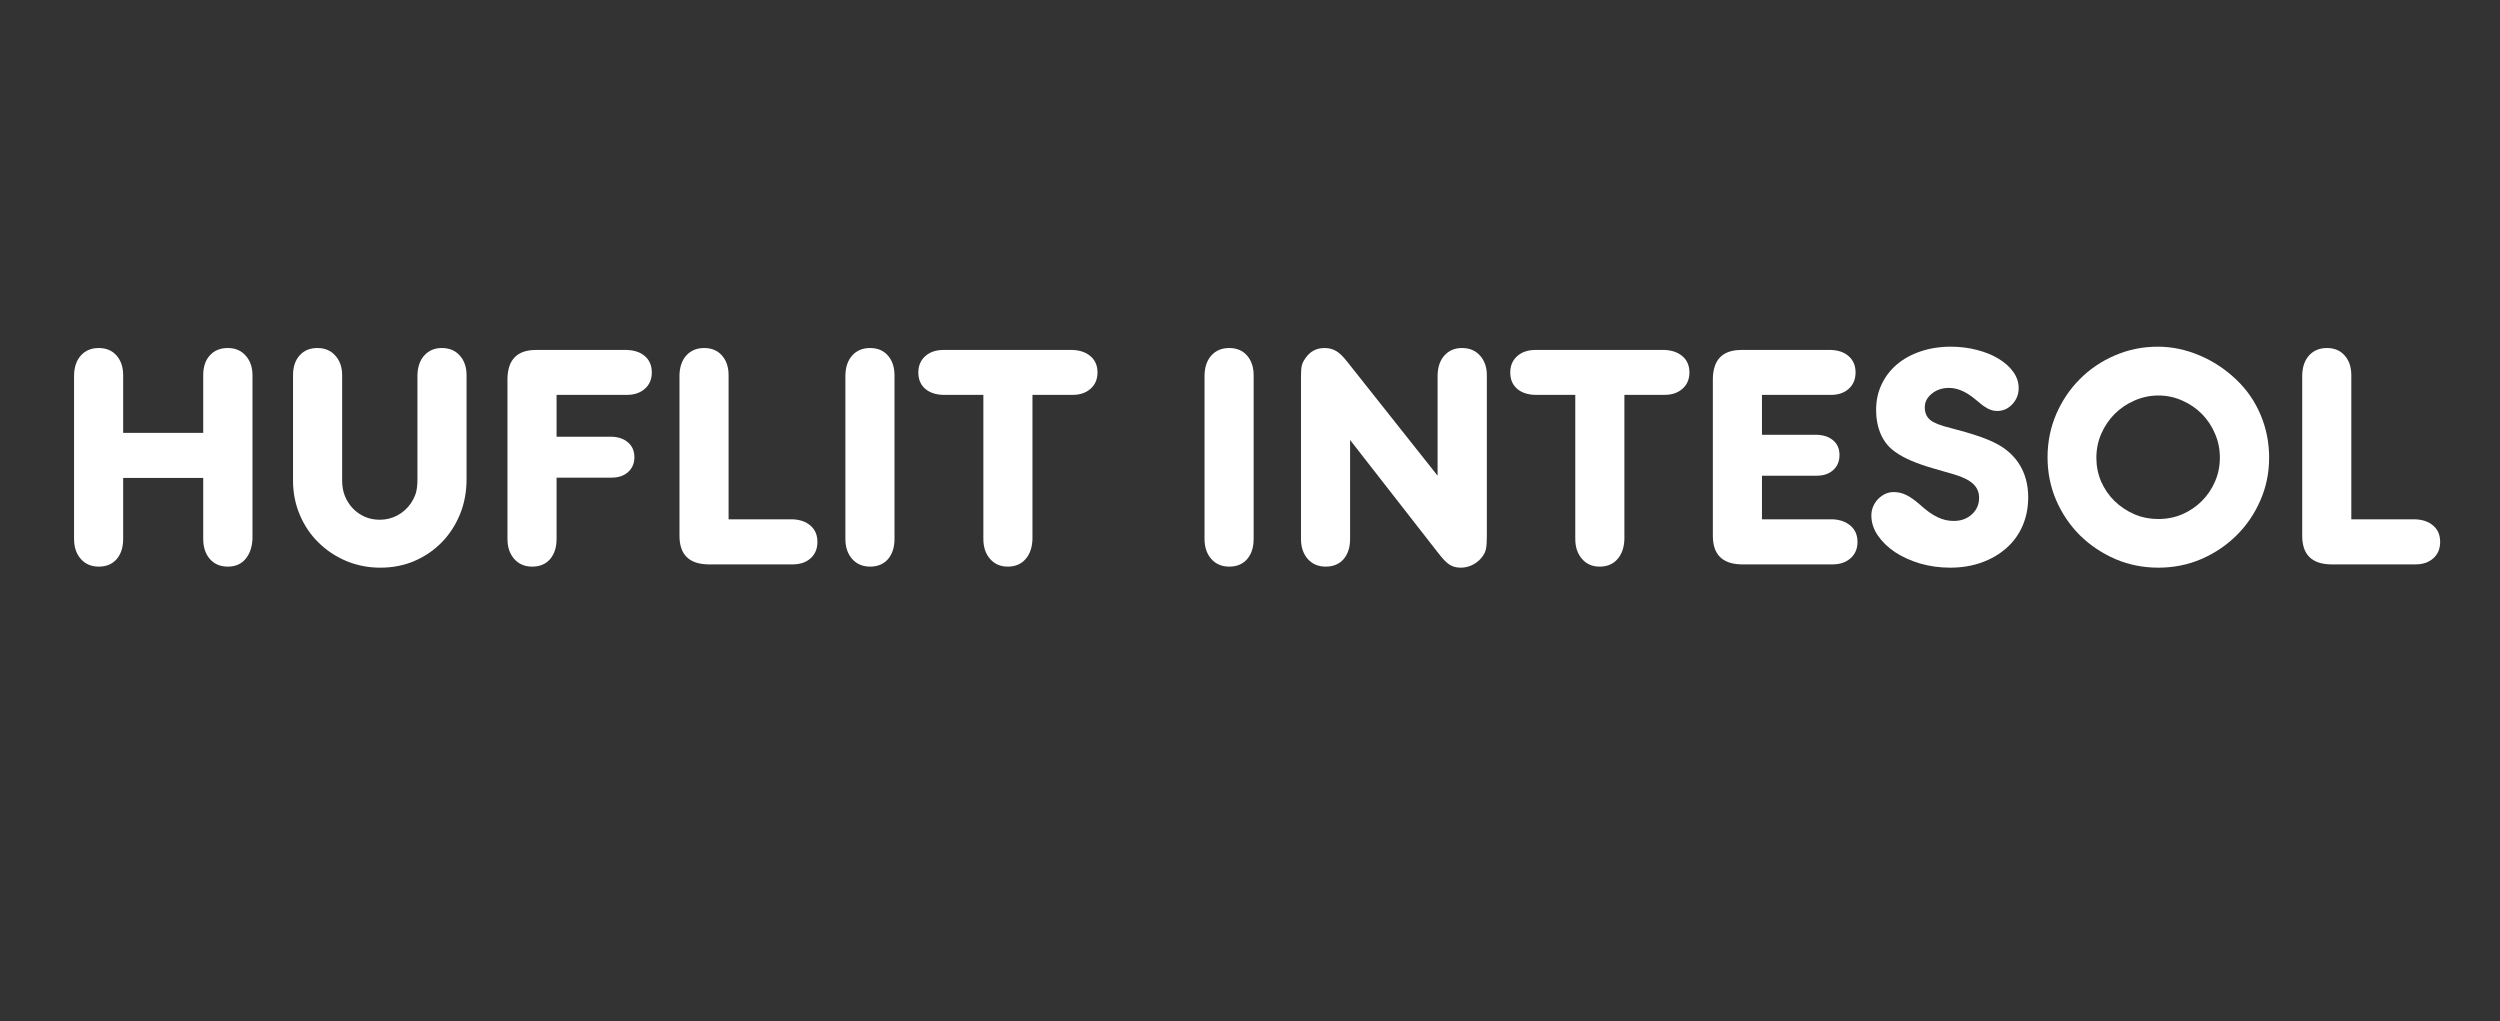
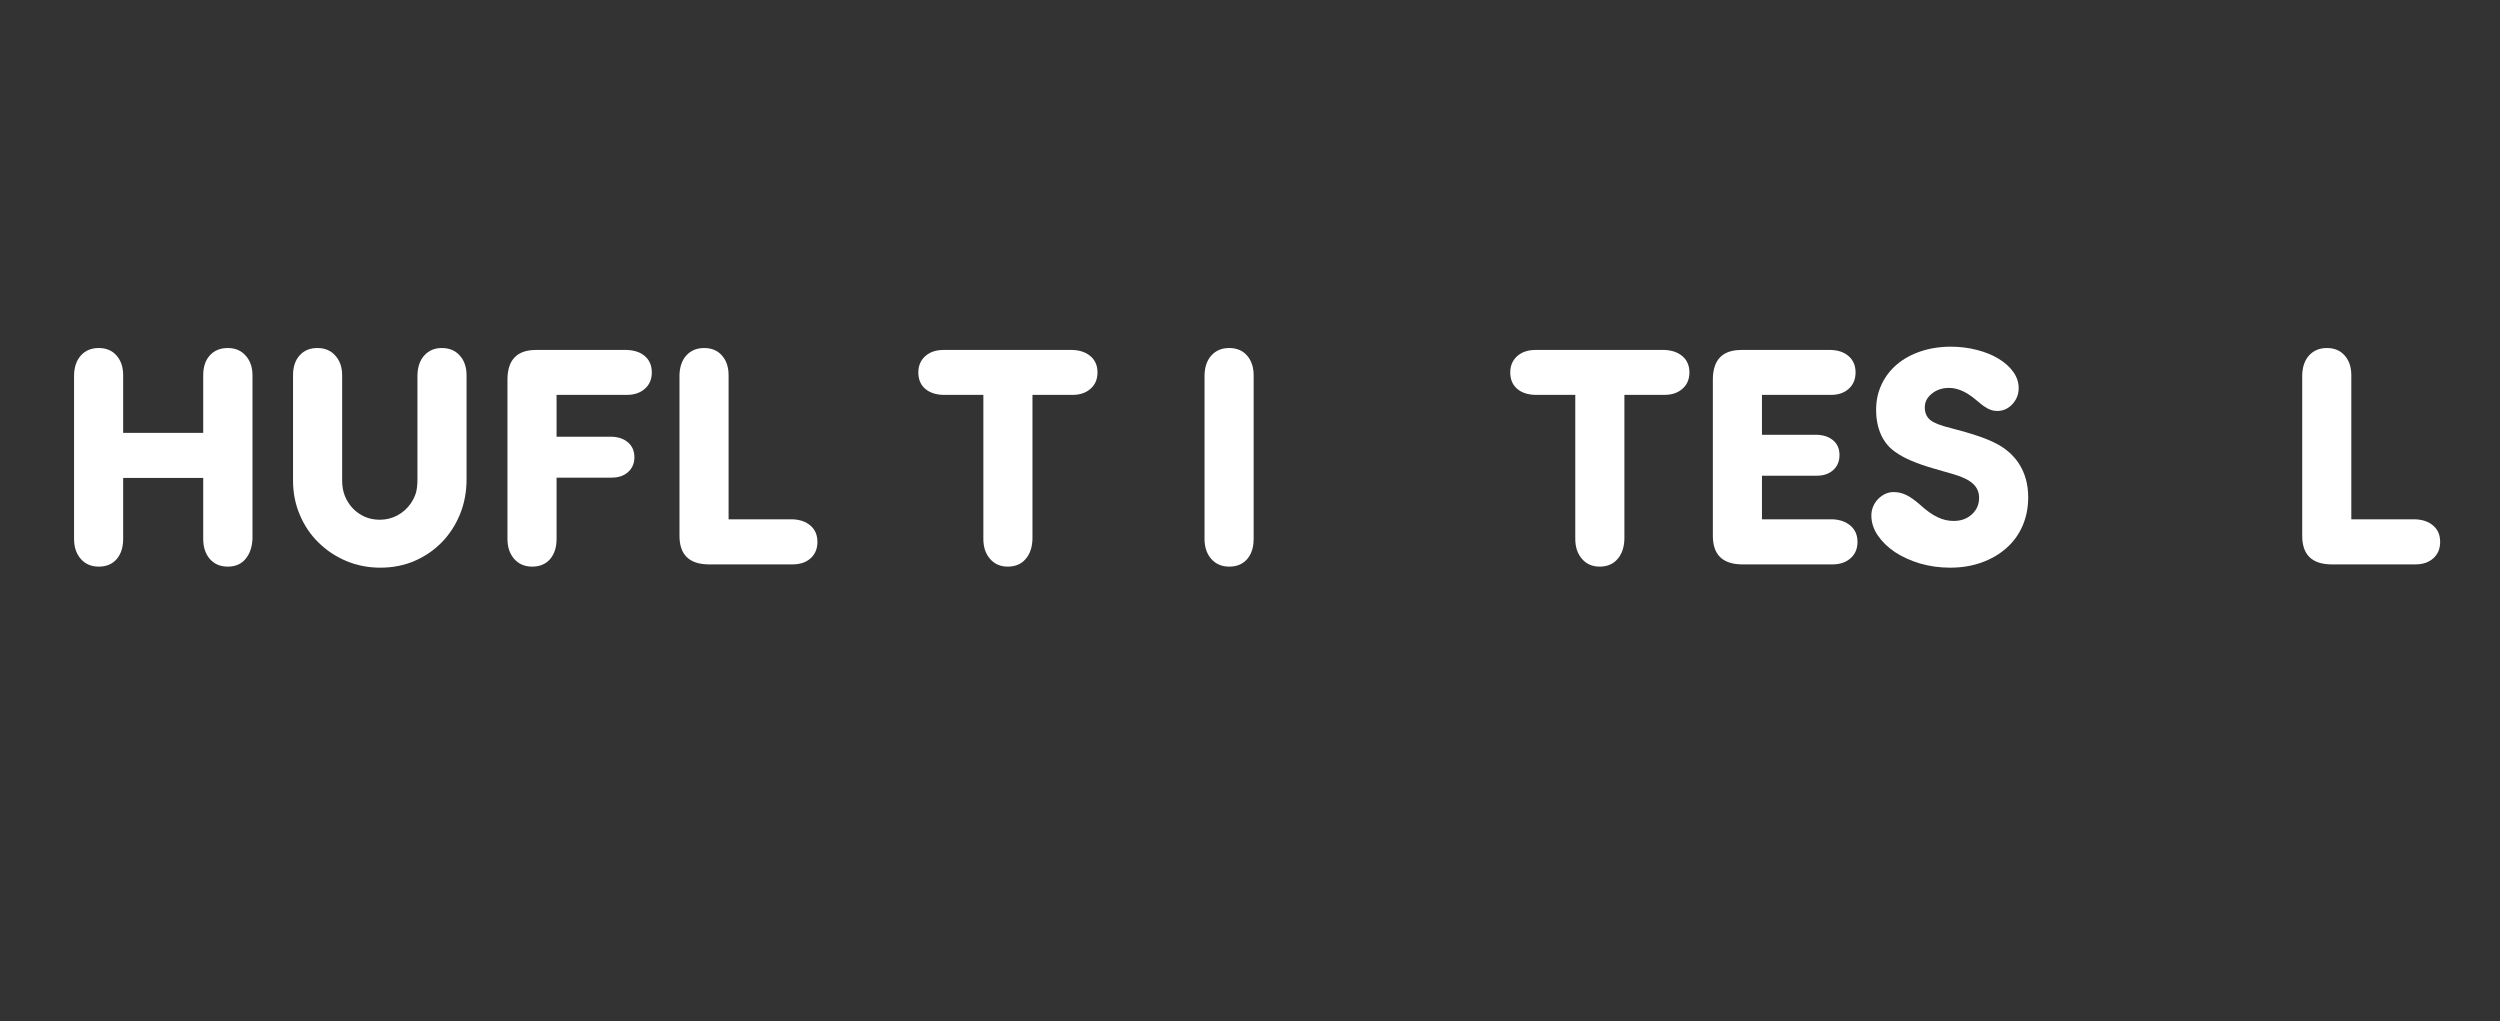
<svg xmlns="http://www.w3.org/2000/svg" width="350" zoomAndPan="magnify" viewBox="0 0 262.5 107.25" height="143" preserveAspectRatio="xMidYMid meet" version="1.2">
  <rect x="0" y="0" width="262.5" height="107.25" fill="#333333" stroke="none" />
  <defs />
  <g id="3bdb9cf8c7">
    <g style="fill:#ffffff;fill-opacity:1;">
      <g transform="translate(5.307, 59.261)">
        <path style="stroke:none" d="M 2.469 -3.234 L 2.469 -19.859 C 2.488 -20.734 2.727 -21.426 3.188 -21.938 C 3.656 -22.457 4.281 -22.719 5.062 -22.719 C 5.852 -22.719 6.477 -22.453 6.938 -21.922 C 7.395 -21.398 7.625 -20.711 7.625 -19.859 L 7.625 -13.812 L 16.031 -13.812 L 16.031 -19.859 C 16.031 -20.734 16.258 -21.426 16.719 -21.938 C 17.188 -22.457 17.816 -22.719 18.609 -22.719 C 19.391 -22.719 20.016 -22.453 20.484 -21.922 C 20.961 -21.398 21.203 -20.711 21.203 -19.859 L 21.203 -2.672 C 21.16 -1.785 20.91 -1.078 20.453 -0.547 C 20.004 -0.023 19.391 0.234 18.609 0.234 C 17.816 0.234 17.188 -0.035 16.719 -0.578 C 16.258 -1.117 16.031 -1.816 16.031 -2.672 L 16.031 -9.078 L 7.625 -9.078 L 7.625 -2.672 C 7.625 -1.785 7.395 -1.078 6.938 -0.547 C 6.477 -0.023 5.852 0.234 5.062 0.234 C 4.281 0.234 3.648 -0.035 3.172 -0.578 C 2.703 -1.117 2.469 -1.816 2.469 -2.672 Z M 2.469 -3.234 " />
      </g>
    </g>
    <g style="fill:#ffffff;fill-opacity:1;">
      <g transform="translate(28.972, 59.261)">
        <path style="stroke:none" d="M 1.797 -19.281 L 1.797 -19.859 C 1.797 -20.734 2.023 -21.426 2.484 -21.938 C 2.941 -22.457 3.566 -22.719 4.359 -22.719 C 5.141 -22.719 5.766 -22.453 6.234 -21.922 C 6.711 -21.398 6.953 -20.711 6.953 -19.859 L 6.953 -8.781 C 6.953 -8.195 7.051 -7.656 7.25 -7.156 C 7.457 -6.664 7.734 -6.238 8.078 -5.875 C 8.43 -5.508 8.848 -5.219 9.328 -5 C 9.816 -4.789 10.344 -4.688 10.906 -4.688 C 11.562 -4.688 12.176 -4.836 12.75 -5.141 C 13.32 -5.453 13.785 -5.863 14.141 -6.375 C 14.391 -6.738 14.57 -7.102 14.688 -7.469 C 14.801 -7.844 14.859 -8.328 14.859 -8.922 L 14.859 -19.859 C 14.879 -20.734 15.117 -21.426 15.578 -21.938 C 16.047 -22.457 16.66 -22.719 17.422 -22.719 C 18.211 -22.719 18.844 -22.453 19.312 -21.922 C 19.781 -21.398 20.016 -20.711 20.016 -19.859 L 20.016 -8.922 C 20.016 -7.609 19.785 -6.391 19.328 -5.266 C 18.867 -4.141 18.234 -3.16 17.422 -2.328 C 16.609 -1.492 15.648 -0.836 14.547 -0.359 C 13.453 0.109 12.258 0.344 10.969 0.344 C 9.688 0.344 8.488 0.109 7.375 -0.359 C 6.258 -0.836 5.285 -1.488 4.453 -2.312 C 3.617 -3.133 2.969 -4.102 2.5 -5.219 C 2.031 -6.332 1.797 -7.52 1.797 -8.781 Z M 1.797 -19.281 " />
      </g>
    </g>
    <g style="fill:#ffffff;fill-opacity:1;">
      <g transform="translate(50.815, 59.261)">
        <path style="stroke:none" d="M 2.469 -3.234 L 2.469 -19.516 C 2.508 -21.516 3.508 -22.516 5.469 -22.516 L 14.984 -22.516 C 15.797 -22.492 16.438 -22.273 16.906 -21.859 C 17.383 -21.441 17.625 -20.875 17.625 -20.156 C 17.625 -19.438 17.379 -18.863 16.891 -18.438 C 16.41 -18.008 15.773 -17.797 14.984 -17.797 L 7.625 -17.797 L 7.625 -13.406 L 13.406 -13.406 C 14.125 -13.383 14.703 -13.18 15.141 -12.797 C 15.578 -12.41 15.797 -11.895 15.797 -11.25 C 15.797 -10.613 15.578 -10.098 15.141 -9.703 C 14.703 -9.305 14.125 -9.109 13.406 -9.109 L 7.625 -9.109 L 7.625 -2.672 C 7.625 -1.785 7.395 -1.078 6.938 -0.547 C 6.477 -0.023 5.852 0.234 5.062 0.234 C 4.281 0.234 3.648 -0.035 3.172 -0.578 C 2.703 -1.117 2.469 -1.816 2.469 -2.672 Z M 2.469 -3.234 " />
      </g>
    </g>
    <g style="fill:#ffffff;fill-opacity:1;">
      <g transform="translate(68.877, 59.261)">
        <path style="stroke:none" d="M 5.469 0 C 3.469 -0.039 2.469 -1.039 2.469 -3 L 2.469 -19.859 C 2.488 -20.734 2.727 -21.426 3.188 -21.938 C 3.656 -22.457 4.281 -22.719 5.062 -22.719 C 5.852 -22.719 6.477 -22.453 6.938 -21.922 C 7.395 -21.398 7.625 -20.711 7.625 -19.859 L 7.625 -4.734 L 14.344 -4.734 C 15.133 -4.703 15.766 -4.477 16.234 -4.062 C 16.711 -3.645 16.953 -3.078 16.953 -2.359 C 16.953 -1.641 16.711 -1.066 16.234 -0.641 C 15.766 -0.211 15.133 0 14.344 0 Z M 5.469 0 " />
      </g>
    </g>
    <g style="fill:#ffffff;fill-opacity:1;">
      <g transform="translate(86.297, 59.261)">
-         <path style="stroke:none" d="M 2.469 -3.234 L 2.469 -19.859 C 2.488 -20.734 2.727 -21.426 3.188 -21.938 C 3.656 -22.457 4.281 -22.719 5.062 -22.719 C 5.852 -22.719 6.477 -22.453 6.938 -21.922 C 7.395 -21.398 7.625 -20.711 7.625 -19.859 L 7.625 -2.672 C 7.625 -1.785 7.395 -1.078 6.938 -0.547 C 6.477 -0.023 5.852 0.234 5.062 0.234 C 4.281 0.234 3.648 -0.035 3.172 -0.578 C 2.703 -1.117 2.469 -1.816 2.469 -2.672 Z M 2.469 -3.234 " />
-       </g>
+         </g>
    </g>
    <g style="fill:#ffffff;fill-opacity:1;">
      <g transform="translate(96.425, 59.261)">
        <path style="stroke:none" d="M 6.828 -3.234 L 6.828 -17.797 L 2.641 -17.797 C 1.828 -17.816 1.18 -18.035 0.703 -18.453 C 0.234 -18.867 0 -19.438 0 -20.156 C 0 -20.852 0.238 -21.422 0.719 -21.859 C 1.207 -22.297 1.848 -22.516 2.641 -22.516 L 16.172 -22.516 C 16.961 -22.492 17.598 -22.273 18.078 -21.859 C 18.566 -21.441 18.812 -20.875 18.812 -20.156 C 18.812 -19.438 18.566 -18.863 18.078 -18.438 C 17.598 -18.008 16.961 -17.797 16.172 -17.797 L 11.984 -17.797 L 11.984 -2.672 C 11.961 -1.785 11.719 -1.078 11.25 -0.547 C 10.789 -0.023 10.172 0.234 9.391 0.234 C 8.617 0.234 8 -0.035 7.531 -0.578 C 7.062 -1.117 6.828 -1.816 6.828 -2.672 Z M 6.828 -3.234 " />
      </g>
    </g>
    <g style="fill:#ffffff;fill-opacity:1;">
      <g transform="translate(115.229, 59.261)">
        <path style="stroke:none" d="" />
      </g>
    </g>
    <g style="fill:#ffffff;fill-opacity:1;">
      <g transform="translate(124.007, 59.261)">
        <path style="stroke:none" d="M 2.469 -3.234 L 2.469 -19.859 C 2.488 -20.734 2.727 -21.426 3.188 -21.938 C 3.656 -22.457 4.281 -22.719 5.062 -22.719 C 5.852 -22.719 6.477 -22.453 6.938 -21.922 C 7.395 -21.398 7.625 -20.711 7.625 -19.859 L 7.625 -2.672 C 7.625 -1.785 7.395 -1.078 6.938 -0.547 C 6.477 -0.023 5.852 0.234 5.062 0.234 C 4.281 0.234 3.648 -0.035 3.172 -0.578 C 2.703 -1.117 2.469 -1.816 2.469 -2.672 Z M 2.469 -3.234 " />
      </g>
    </g>
    <g style="fill:#ffffff;fill-opacity:1;">
      <g transform="translate(134.135, 59.261)">
-         <path style="stroke:none" d="M 7.625 -13.062 L 7.625 -2.672 C 7.625 -1.785 7.395 -1.078 6.938 -0.547 C 6.477 -0.023 5.852 0.234 5.062 0.234 C 4.281 0.234 3.648 -0.035 3.172 -0.578 C 2.703 -1.117 2.469 -1.816 2.469 -2.672 L 2.469 -19.719 C 2.469 -20.219 2.492 -20.594 2.547 -20.844 C 2.609 -21.102 2.727 -21.359 2.906 -21.609 C 3.395 -22.348 4.07 -22.719 4.938 -22.719 C 5.406 -22.719 5.812 -22.613 6.156 -22.406 C 6.508 -22.207 6.91 -21.816 7.359 -21.234 L 16.812 -9.312 L 16.812 -19.859 C 16.832 -20.734 17.07 -21.426 17.531 -21.938 C 18 -22.457 18.613 -22.719 19.375 -22.719 C 20.164 -22.719 20.797 -22.453 21.266 -21.922 C 21.742 -21.398 21.984 -20.711 21.984 -19.859 L 21.984 -3.078 C 21.984 -2.441 21.957 -1.984 21.906 -1.703 C 21.863 -1.422 21.754 -1.156 21.578 -0.906 C 21.328 -0.531 20.992 -0.227 20.578 0 C 20.16 0.227 19.719 0.344 19.25 0.344 C 18.77 0.344 18.367 0.234 18.047 0.016 C 17.723 -0.191 17.312 -0.625 16.812 -1.281 Z M 7.625 -13.062 " />
-       </g>
+         </g>
    </g>
    <g style="fill:#ffffff;fill-opacity:1;">
      <g transform="translate(158.577, 59.261)">
        <path style="stroke:none" d="M 6.828 -3.234 L 6.828 -17.797 L 2.641 -17.797 C 1.828 -17.816 1.18 -18.035 0.703 -18.453 C 0.234 -18.867 0 -19.438 0 -20.156 C 0 -20.852 0.238 -21.422 0.719 -21.859 C 1.207 -22.297 1.848 -22.516 2.641 -22.516 L 16.172 -22.516 C 16.961 -22.492 17.598 -22.273 18.078 -21.859 C 18.566 -21.441 18.812 -20.875 18.812 -20.156 C 18.812 -19.438 18.566 -18.863 18.078 -18.438 C 17.598 -18.008 16.961 -17.797 16.172 -17.797 L 11.984 -17.797 L 11.984 -2.672 C 11.961 -1.785 11.719 -1.078 11.25 -0.547 C 10.789 -0.023 10.172 0.234 9.391 0.234 C 8.617 0.234 8 -0.035 7.531 -0.578 C 7.062 -1.117 6.828 -1.816 6.828 -2.672 Z M 6.828 -3.234 " />
      </g>
    </g>
    <g style="fill:#ffffff;fill-opacity:1;">
      <g transform="translate(177.381, 59.261)">
        <path style="stroke:none" d="M 5.469 0 C 3.469 -0.039 2.469 -1.039 2.469 -3 L 2.469 -19.516 C 2.508 -21.516 3.508 -22.516 5.469 -22.516 L 14.859 -22.516 C 15.641 -22.492 16.266 -22.273 16.734 -21.859 C 17.211 -21.441 17.453 -20.875 17.453 -20.156 C 17.453 -19.438 17.211 -18.863 16.734 -18.438 C 16.266 -18.008 15.641 -17.797 14.859 -17.797 L 7.625 -17.797 L 7.625 -13.609 L 13.375 -13.609 C 14.094 -13.586 14.672 -13.391 15.109 -13.016 C 15.547 -12.641 15.766 -12.129 15.766 -11.484 C 15.766 -10.828 15.547 -10.301 15.109 -9.906 C 14.672 -9.508 14.094 -9.312 13.375 -9.312 L 7.625 -9.312 L 7.625 -4.734 L 15.031 -4.734 C 15.812 -4.703 16.441 -4.477 16.922 -4.062 C 17.41 -3.645 17.656 -3.078 17.656 -2.359 C 17.656 -1.641 17.41 -1.066 16.922 -0.641 C 16.441 -0.211 15.812 0 15.031 0 Z M 5.469 0 " />
      </g>
    </g>
    <g style="fill:#ffffff;fill-opacity:1;">
      <g transform="translate(195.477, 59.261)">
        <path style="stroke:none" d="M 7.469 -10.094 C 5.75 -10.594 4.461 -11.145 3.609 -11.75 C 2.93 -12.195 2.41 -12.805 2.047 -13.578 C 1.691 -14.359 1.516 -15.242 1.516 -16.234 C 1.516 -17.203 1.707 -18.094 2.094 -18.906 C 2.477 -19.719 3.016 -20.414 3.703 -21 C 4.391 -21.582 5.211 -22.035 6.172 -22.359 C 7.141 -22.691 8.203 -22.859 9.359 -22.859 C 10.328 -22.859 11.242 -22.742 12.109 -22.516 C 12.973 -22.297 13.727 -21.988 14.375 -21.594 C 15.031 -21.195 15.547 -20.734 15.922 -20.203 C 16.297 -19.68 16.484 -19.113 16.484 -18.5 C 16.484 -17.852 16.258 -17.289 15.812 -16.812 C 15.375 -16.344 14.844 -16.109 14.219 -16.109 C 13.77 -16.109 13.344 -16.254 12.938 -16.547 C 12.883 -16.566 12.754 -16.66 12.547 -16.828 C 12.348 -16.992 12.094 -17.203 11.781 -17.453 C 10.883 -18.172 10.008 -18.531 9.156 -18.531 C 8.457 -18.531 7.859 -18.328 7.359 -17.922 C 6.867 -17.523 6.625 -17.047 6.625 -16.484 C 6.625 -15.922 6.816 -15.477 7.203 -15.156 C 7.598 -14.844 8.316 -14.562 9.359 -14.312 C 10.348 -14.062 11.203 -13.816 11.922 -13.578 C 12.641 -13.348 13.281 -13.098 13.844 -12.828 C 15.039 -12.266 15.945 -11.488 16.562 -10.5 C 17.176 -9.508 17.484 -8.363 17.484 -7.062 C 17.484 -5.957 17.285 -4.953 16.891 -4.047 C 16.504 -3.148 15.941 -2.375 15.203 -1.719 C 14.473 -1.07 13.609 -0.566 12.609 -0.203 C 11.609 0.16 10.5 0.344 9.281 0.344 C 8.176 0.344 7.125 0.195 6.125 -0.094 C 5.125 -0.395 4.242 -0.797 3.484 -1.297 C 2.734 -1.805 2.133 -2.391 1.688 -3.047 C 1.238 -3.711 1.016 -4.406 1.016 -5.125 C 1.016 -5.469 1.078 -5.785 1.203 -6.078 C 1.328 -6.367 1.492 -6.625 1.703 -6.844 C 1.922 -7.07 2.172 -7.254 2.453 -7.391 C 2.734 -7.523 3.031 -7.594 3.344 -7.594 C 3.812 -7.594 4.25 -7.492 4.656 -7.297 C 5.062 -7.109 5.547 -6.77 6.109 -6.281 C 6.766 -5.676 7.375 -5.238 7.938 -4.969 C 8.5 -4.695 9.07 -4.562 9.656 -4.562 C 10.426 -4.562 11.062 -4.789 11.562 -5.25 C 12.07 -5.707 12.328 -6.285 12.328 -6.984 C 12.328 -7.578 12.117 -8.066 11.703 -8.453 C 11.285 -8.848 10.613 -9.18 9.688 -9.453 Z M 7.469 -10.094 " />
      </g>
    </g>
    <g style="fill:#ffffff;fill-opacity:1;">
      <g transform="translate(213.977, 59.261)">
-         <path style="stroke:none" d="M 12.594 -22.859 C 14.082 -22.859 15.547 -22.551 16.984 -21.938 C 18.422 -21.332 19.711 -20.477 20.859 -19.375 C 21.961 -18.32 22.805 -17.094 23.391 -15.688 C 23.984 -14.281 24.281 -12.785 24.281 -11.203 C 24.281 -9.609 23.973 -8.113 23.359 -6.719 C 22.754 -5.32 21.922 -4.098 20.859 -3.047 C 19.805 -2.004 18.578 -1.176 17.172 -0.562 C 15.766 0.039 14.258 0.344 12.656 0.344 C 11.039 0.344 9.531 0.039 8.125 -0.562 C 6.719 -1.176 5.484 -2.004 4.422 -3.047 C 3.367 -4.098 2.535 -5.328 1.922 -6.734 C 1.316 -8.141 1.016 -9.645 1.016 -11.25 C 1.016 -12.844 1.316 -14.348 1.922 -15.766 C 2.535 -17.18 3.363 -18.41 4.406 -19.453 C 5.445 -20.504 6.672 -21.332 8.078 -21.938 C 9.492 -22.551 11 -22.859 12.594 -22.859 Z M 12.656 -17.734 C 11.781 -17.734 10.941 -17.555 10.141 -17.203 C 9.348 -16.859 8.656 -16.391 8.062 -15.797 C 7.477 -15.211 7.008 -14.52 6.656 -13.719 C 6.312 -12.926 6.141 -12.086 6.141 -11.203 C 6.141 -10.328 6.305 -9.492 6.641 -8.703 C 6.984 -7.922 7.453 -7.238 8.047 -6.656 C 8.648 -6.07 9.344 -5.609 10.125 -5.266 C 10.914 -4.93 11.758 -4.766 12.656 -4.766 C 13.562 -4.766 14.398 -4.93 15.172 -5.266 C 15.953 -5.609 16.633 -6.07 17.219 -6.656 C 17.801 -7.238 18.258 -7.914 18.594 -8.688 C 18.938 -9.469 19.109 -10.305 19.109 -11.203 C 19.109 -12.109 18.938 -12.953 18.594 -13.734 C 18.258 -14.523 17.801 -15.211 17.219 -15.797 C 16.633 -16.391 15.945 -16.859 15.156 -17.203 C 14.375 -17.555 13.539 -17.734 12.656 -17.734 Z M 12.656 -17.734 " />
-       </g>
+         </g>
    </g>
    <g style="fill:#ffffff;fill-opacity:1;">
      <g transform="translate(239.263, 59.261)">
        <path style="stroke:none" d="M 5.469 0 C 3.469 -0.039 2.469 -1.039 2.469 -3 L 2.469 -19.859 C 2.488 -20.734 2.727 -21.426 3.188 -21.938 C 3.656 -22.457 4.281 -22.719 5.062 -22.719 C 5.852 -22.719 6.477 -22.453 6.938 -21.922 C 7.395 -21.398 7.625 -20.711 7.625 -19.859 L 7.625 -4.734 L 14.344 -4.734 C 15.133 -4.703 15.766 -4.477 16.234 -4.062 C 16.711 -3.645 16.953 -3.078 16.953 -2.359 C 16.953 -1.641 16.711 -1.066 16.234 -0.641 C 15.766 -0.211 15.133 0 14.344 0 Z M 5.469 0 " />
      </g>
    </g>
  </g>
</svg>